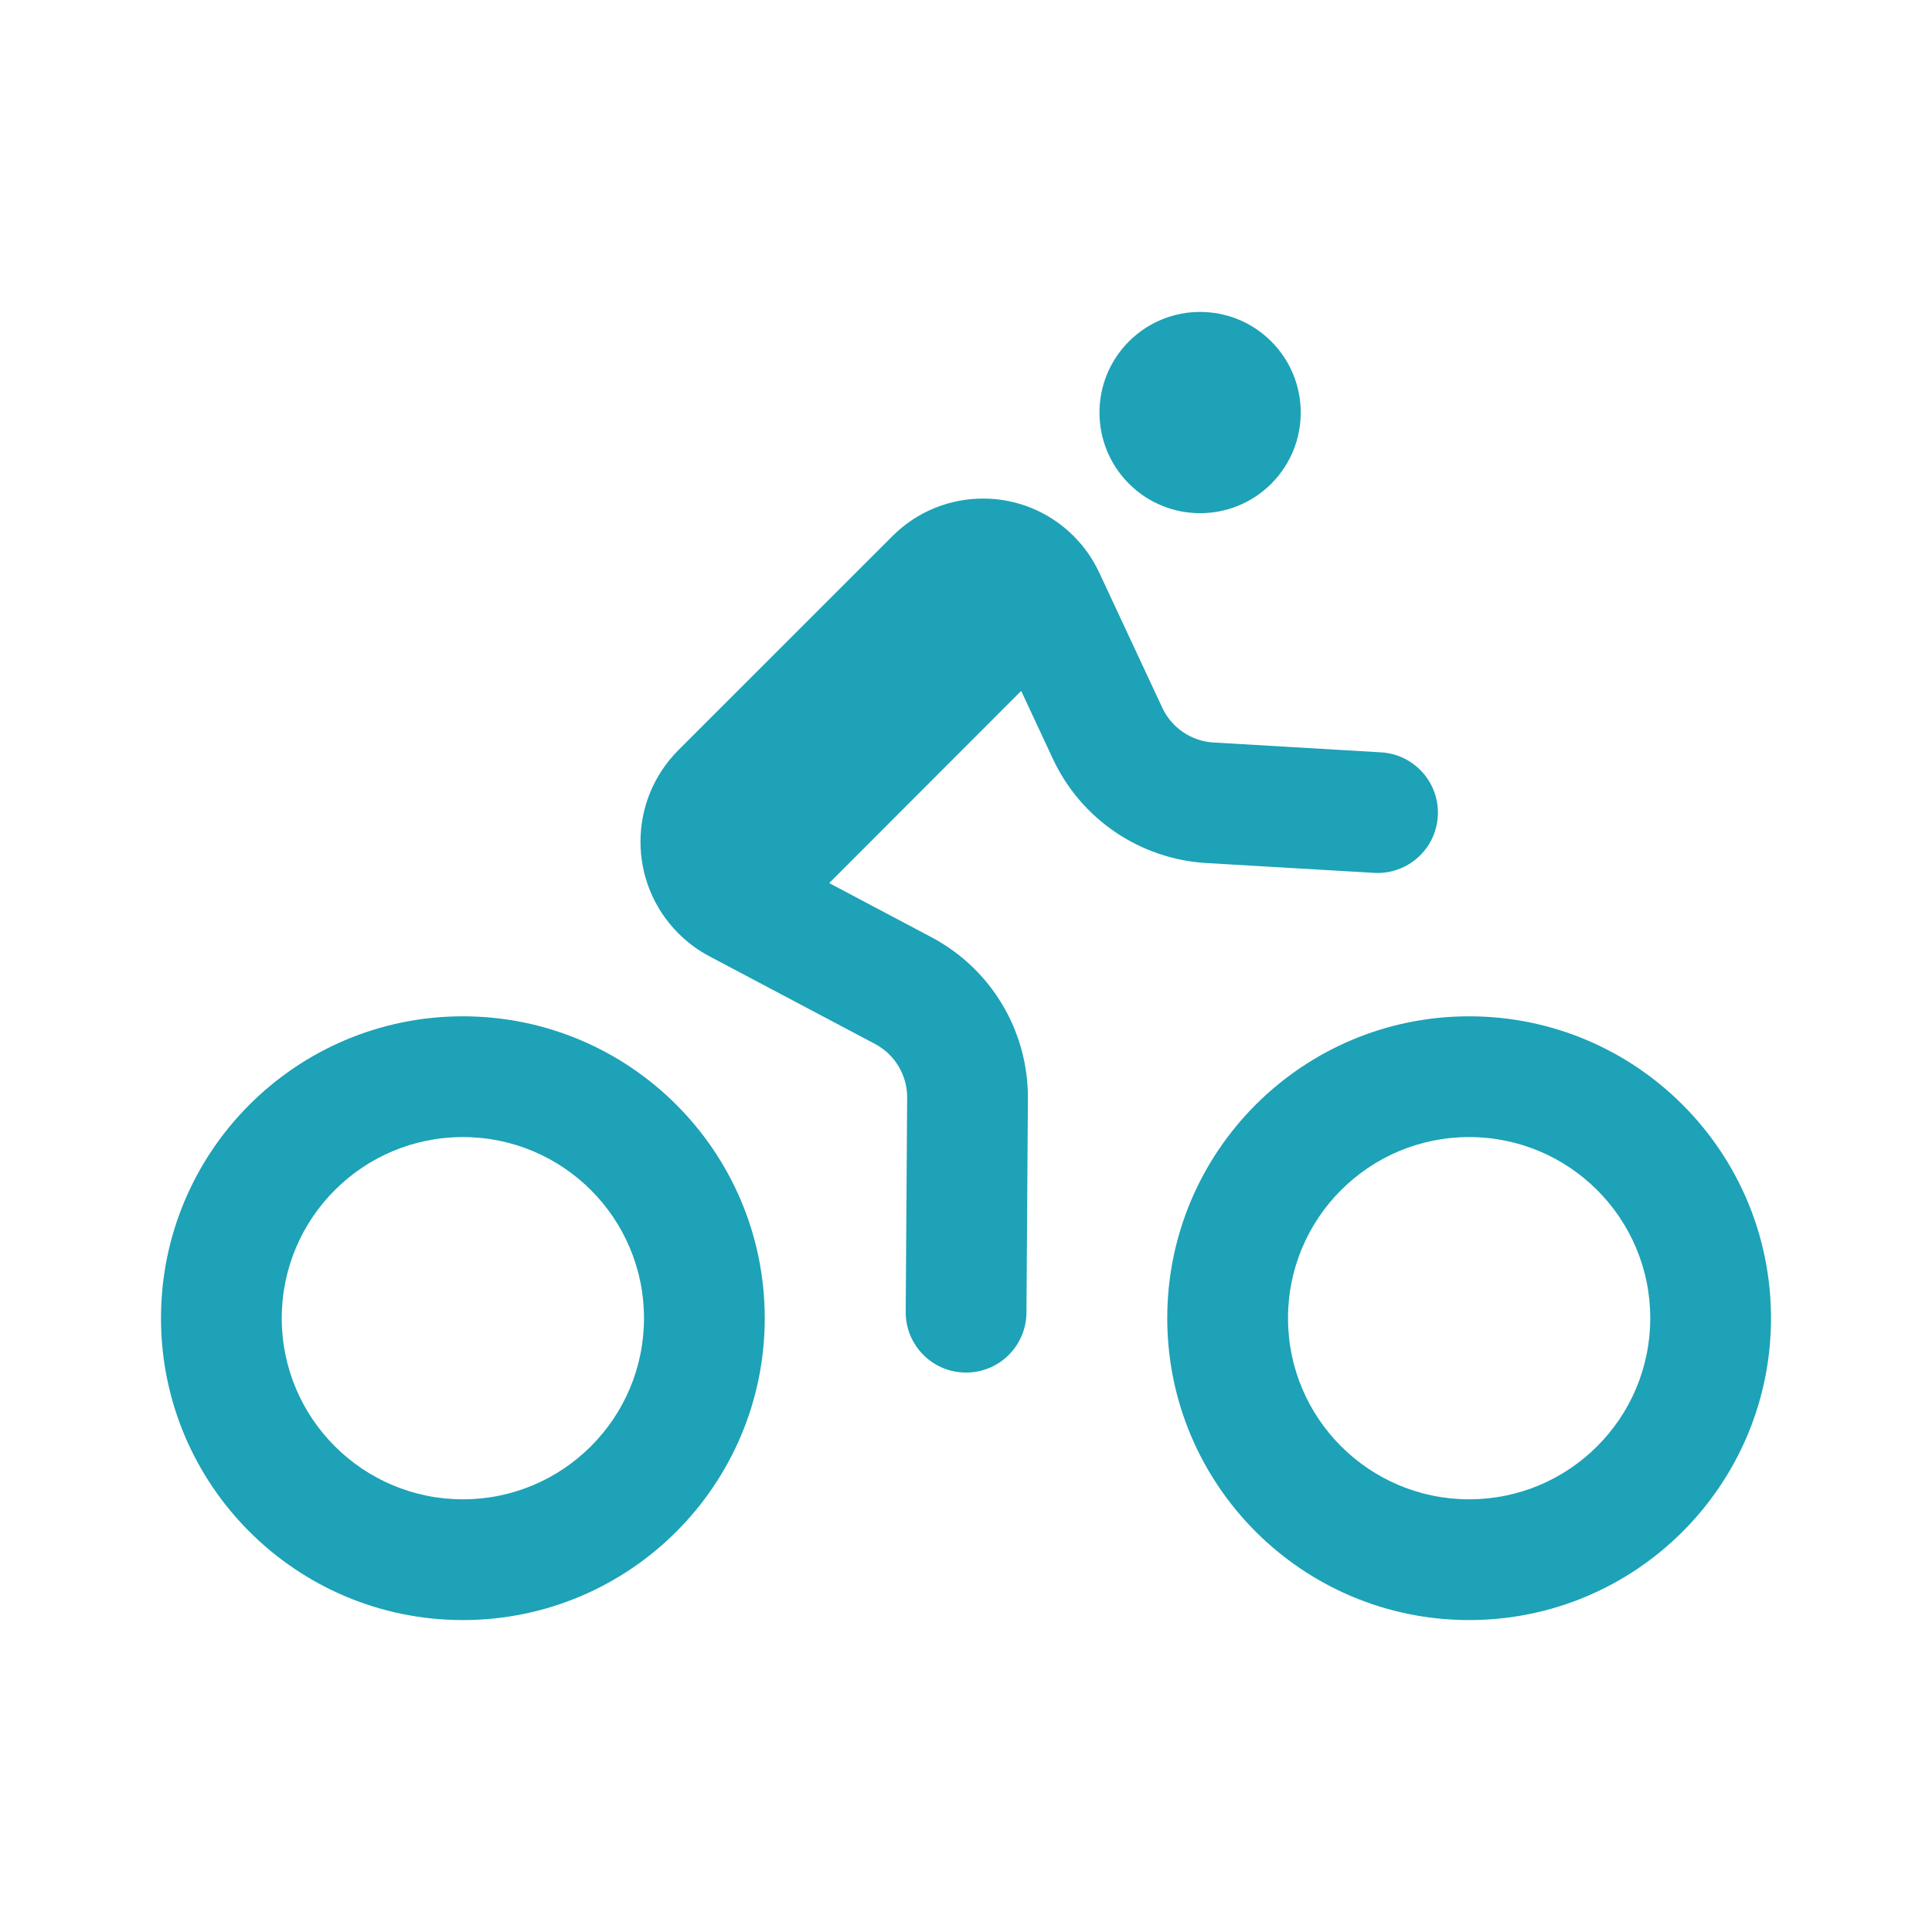
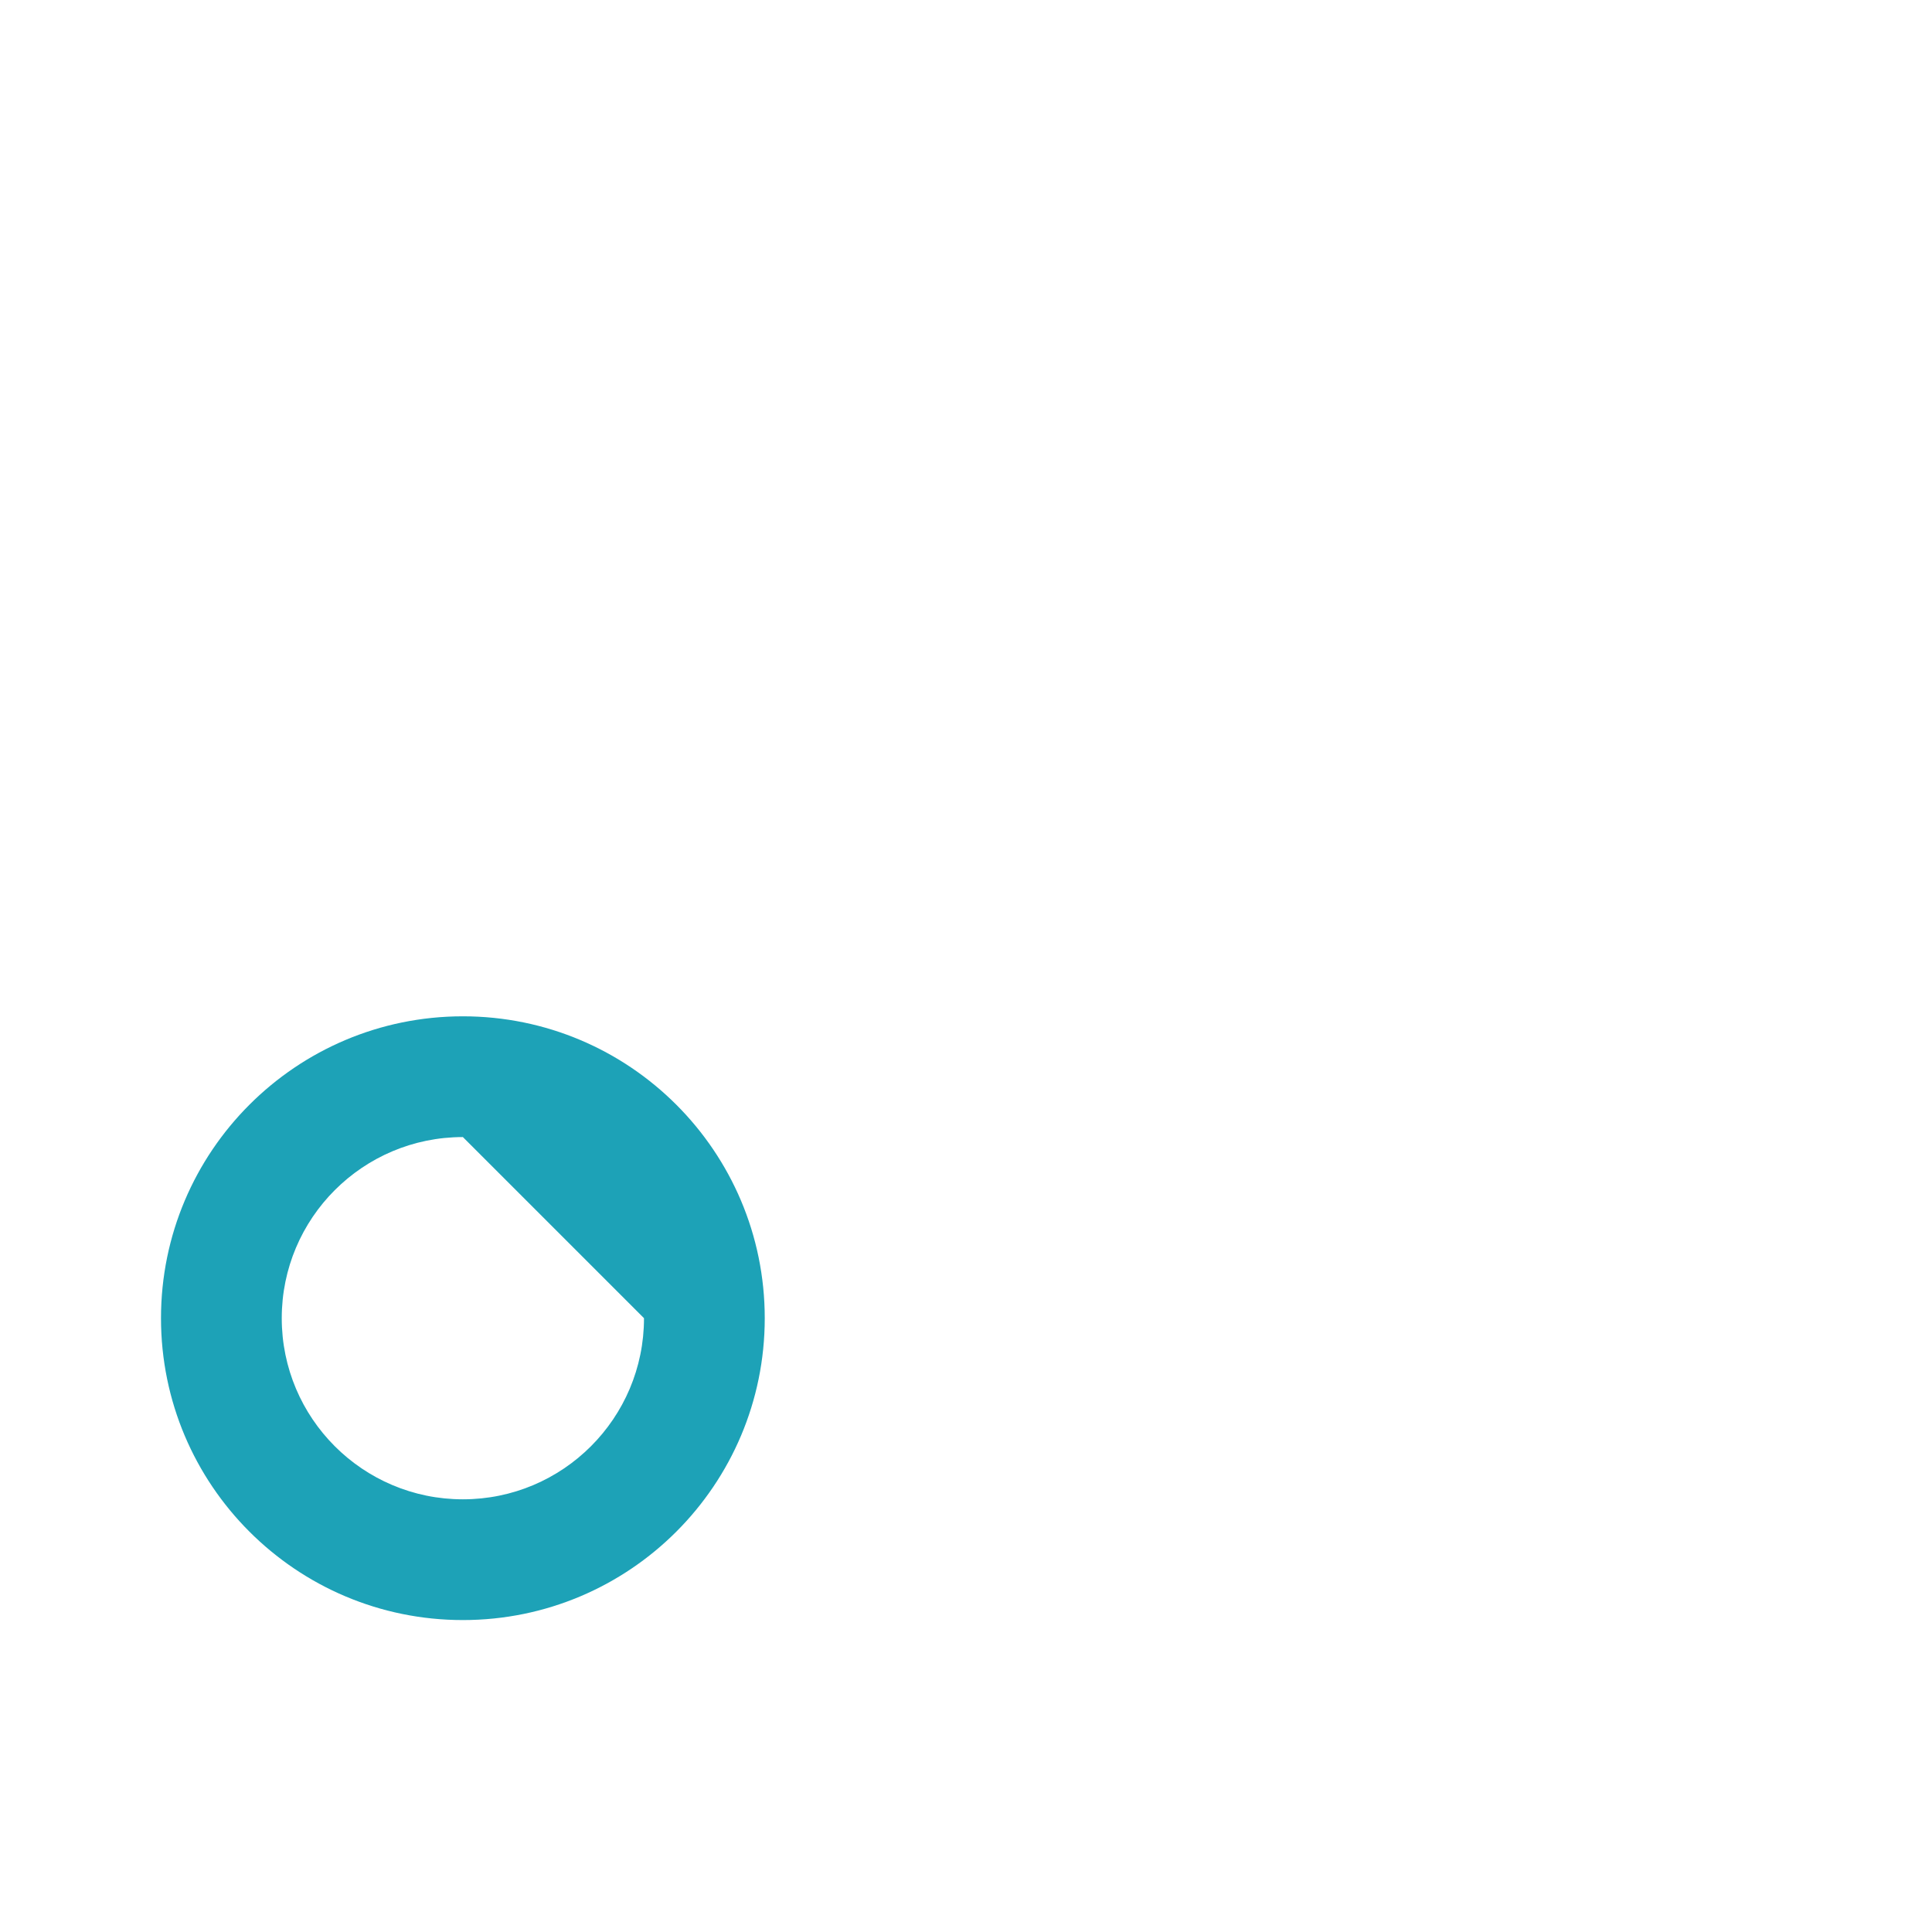
<svg xmlns="http://www.w3.org/2000/svg" width="48" height="48" viewBox="0 0 48 48" version="1.1" xml:space="preserve" style="fill-rule:evenodd;clip-rule:evenodd;stroke-linejoin:round;stroke-miterlimit:2;">
-   <path d="M31.584,8.482c-0.976,-0.976 -2.559,-0.976 -3.535,0c-0.977,0.976 -0.977,2.559 -0,3.536c0.976,0.976 2.559,0.976 3.535,-0c0.977,-0.977 0.976,-2.56 0,-3.536Z" style="fill:#1da2b7;fill-rule:nonzero;" />
-   <path d="M34.136,21.686c0.827,0.049 1.537,-0.582 1.586,-1.409c0.048,-0.827 -0.583,-1.537 -1.41,-1.585l-4.164,-0.245c-0.55,-0.032 -1.038,-0.364 -1.271,-0.863l-1.568,-3.36c-0.157,-0.336 -0.371,-0.643 -0.634,-0.905c-1.243,-1.243 -3.259,-1.243 -4.502,-0l-5.317,5.316c-1.258,1.258 -1.258,3.298 0,4.556c0.227,0.227 0.487,0.419 0.771,0.569l4.113,2.177c0.494,0.262 0.802,0.777 0.798,1.336l-0.036,5.318c-0.006,0.829 0.661,1.505 1.49,1.51c0.828,0.006 1.504,-0.661 1.51,-1.489l0.036,-5.318c0.011,-1.678 -0.912,-3.223 -2.395,-4.008l-2.542,-1.346l4.77,-4.775l0.787,1.687c0.699,1.499 2.164,2.493 3.814,2.59l4.164,0.244Z" style="fill:#1da2b7;fill-rule:nonzero;" />
-   <path d="M4,32.75c0,-4.142 3.358,-7.5 7.5,-7.5c4.142,0 7.5,3.358 7.5,7.5c0,4.142 -3.358,7.5 -7.5,7.5c-4.142,0 -7.5,-3.358 -7.5,-7.5Zm7.5,-4.5c-2.485,0 -4.5,2.015 -4.5,4.5c0,2.485 2.015,4.5 4.5,4.5c2.485,0 4.5,-2.015 4.5,-4.5c0,-2.485 -2.015,-4.5 -4.5,-4.5Z" style="fill:#1da2b7;" />
-   <path d="M36.5,25.25c-4.142,0 -7.5,3.358 -7.5,7.5c0,4.142 3.358,7.5 7.5,7.5c4.142,0 7.5,-3.358 7.5,-7.5c0,-4.142 -3.358,-7.5 -7.5,-7.5Zm-4.5,7.5c0,-2.485 2.015,-4.5 4.5,-4.5c2.485,0 4.5,2.015 4.5,4.5c0,2.485 -2.015,4.5 -4.5,4.5c-2.485,0 -4.5,-2.015 -4.5,-4.5Z" style="fill:#1da2b7;" />
+   <path d="M4,32.75c0,-4.142 3.358,-7.5 7.5,-7.5c4.142,0 7.5,3.358 7.5,7.5c0,4.142 -3.358,7.5 -7.5,7.5c-4.142,0 -7.5,-3.358 -7.5,-7.5Zm7.5,-4.5c-2.485,0 -4.5,2.015 -4.5,4.5c0,2.485 2.015,4.5 4.5,4.5c2.485,0 4.5,-2.015 4.5,-4.5Z" style="fill:#1da2b7;" />
</svg>